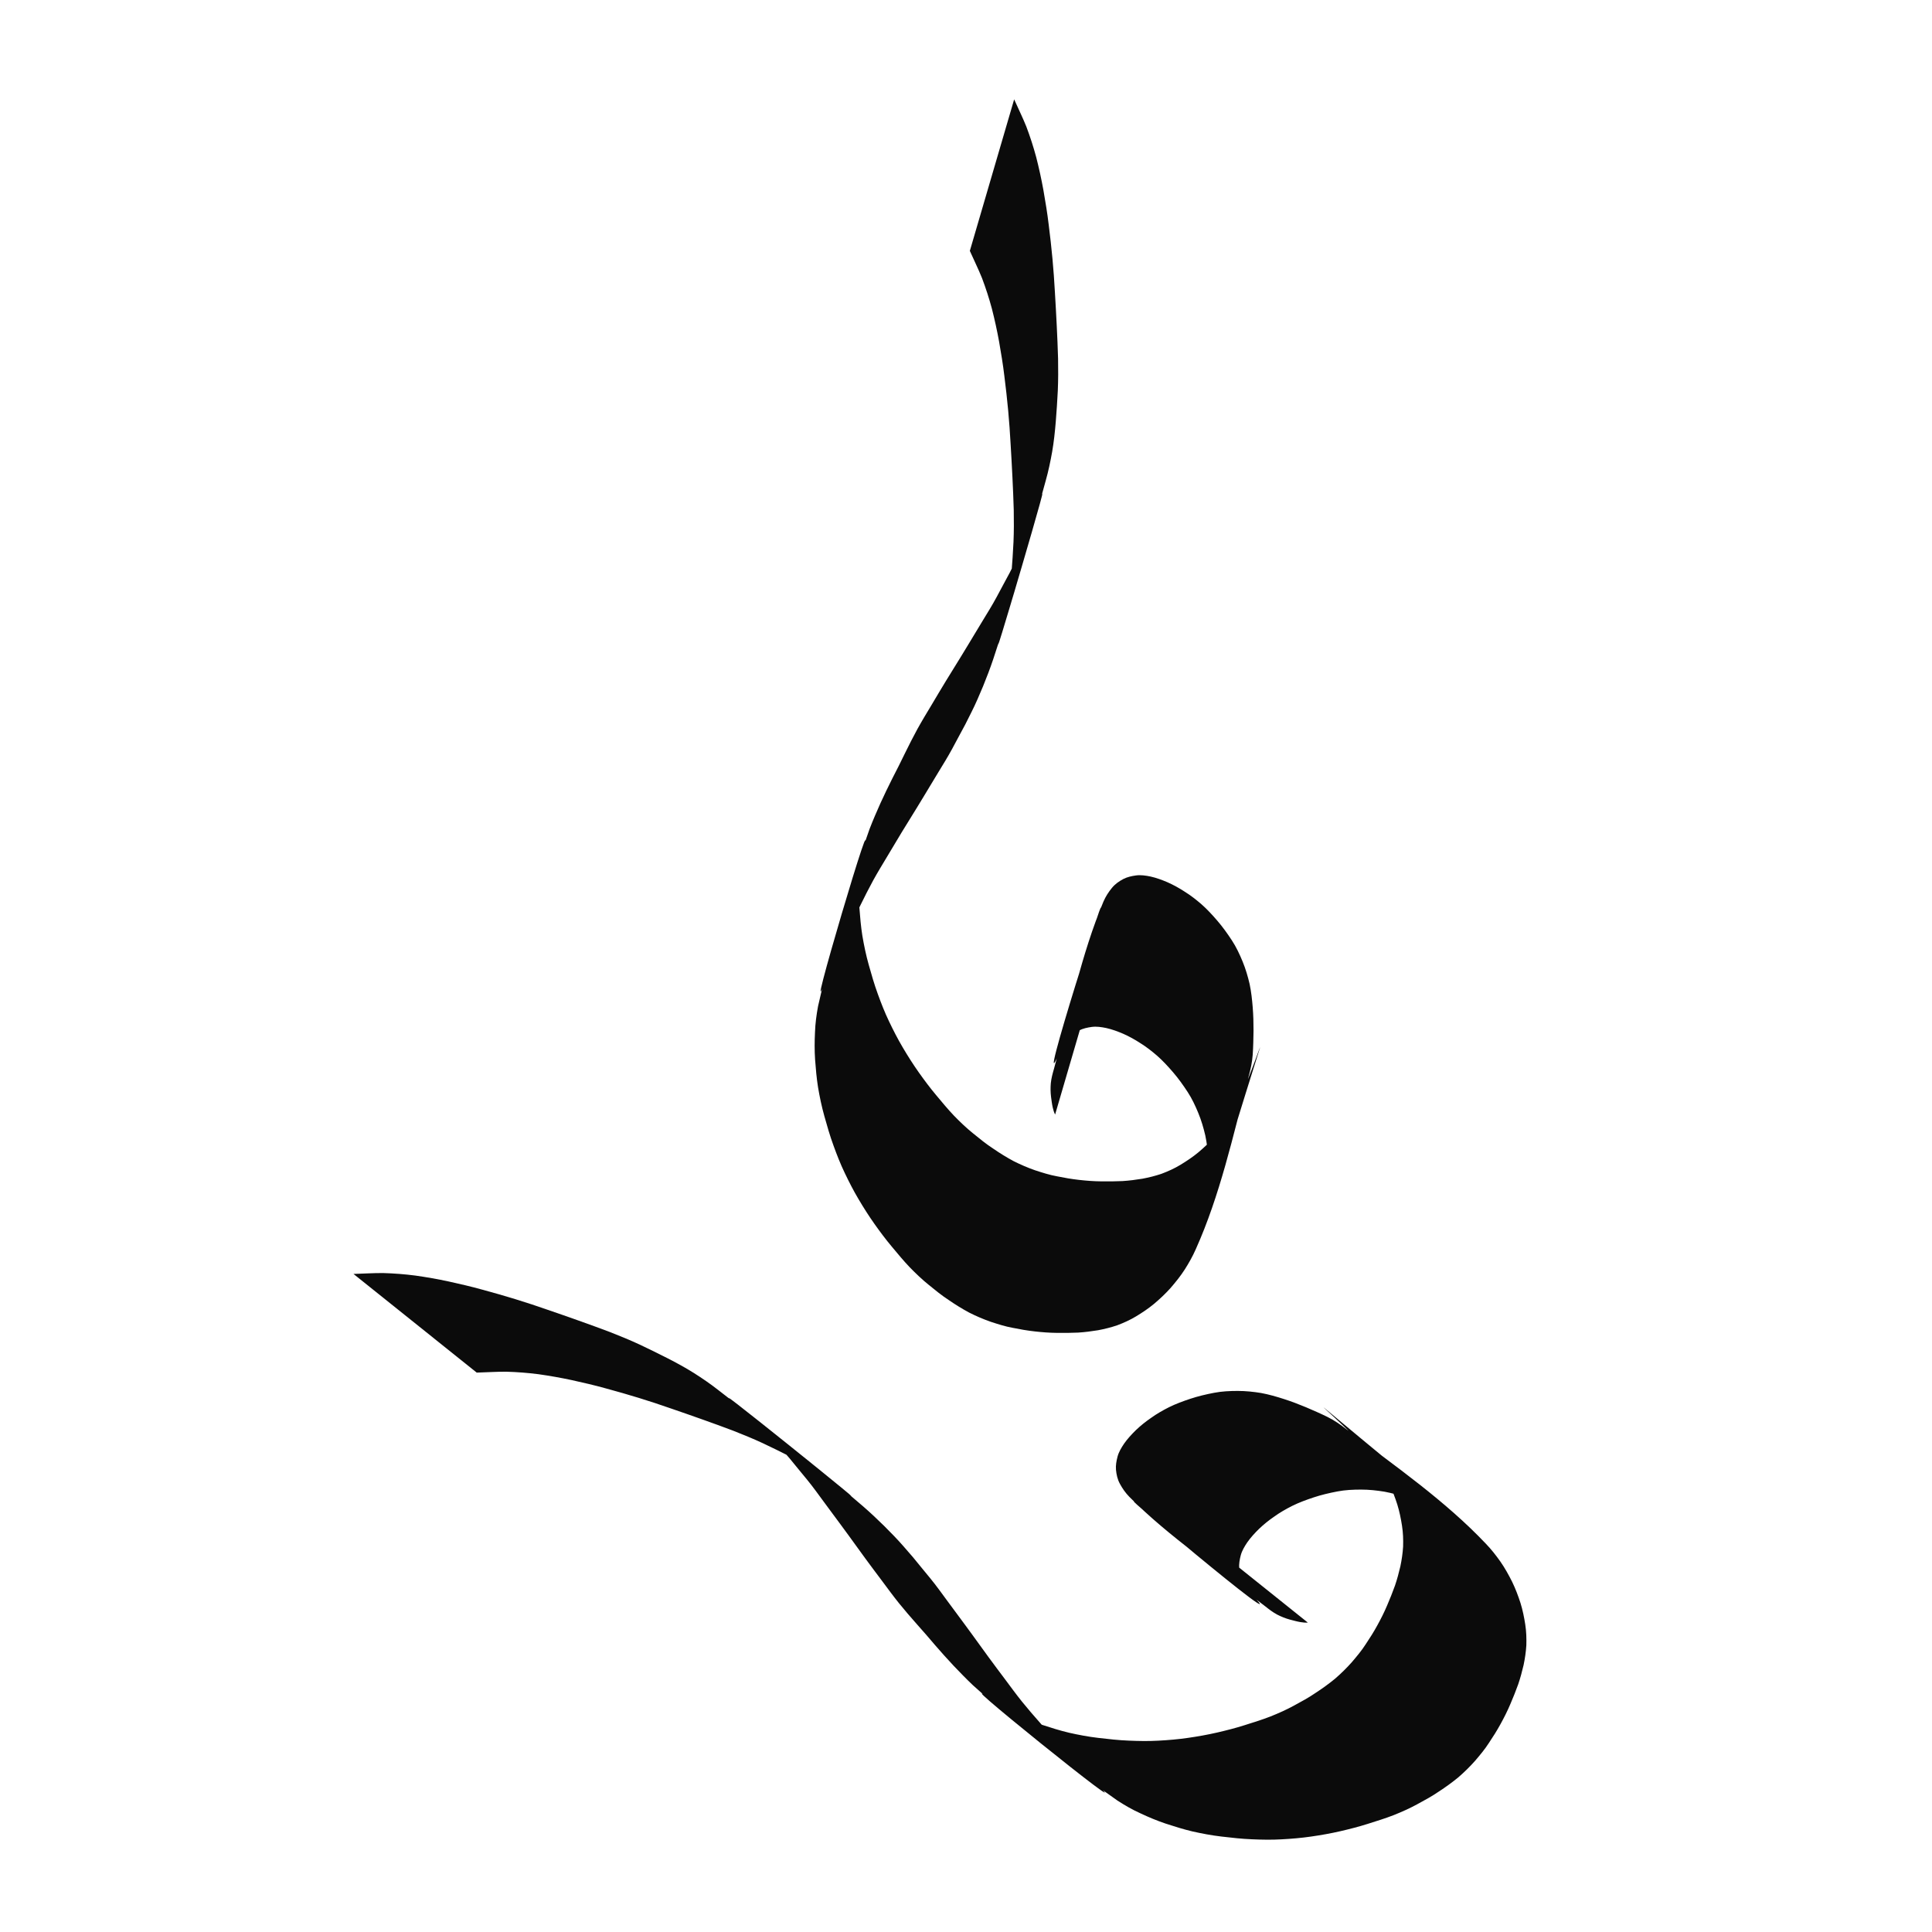
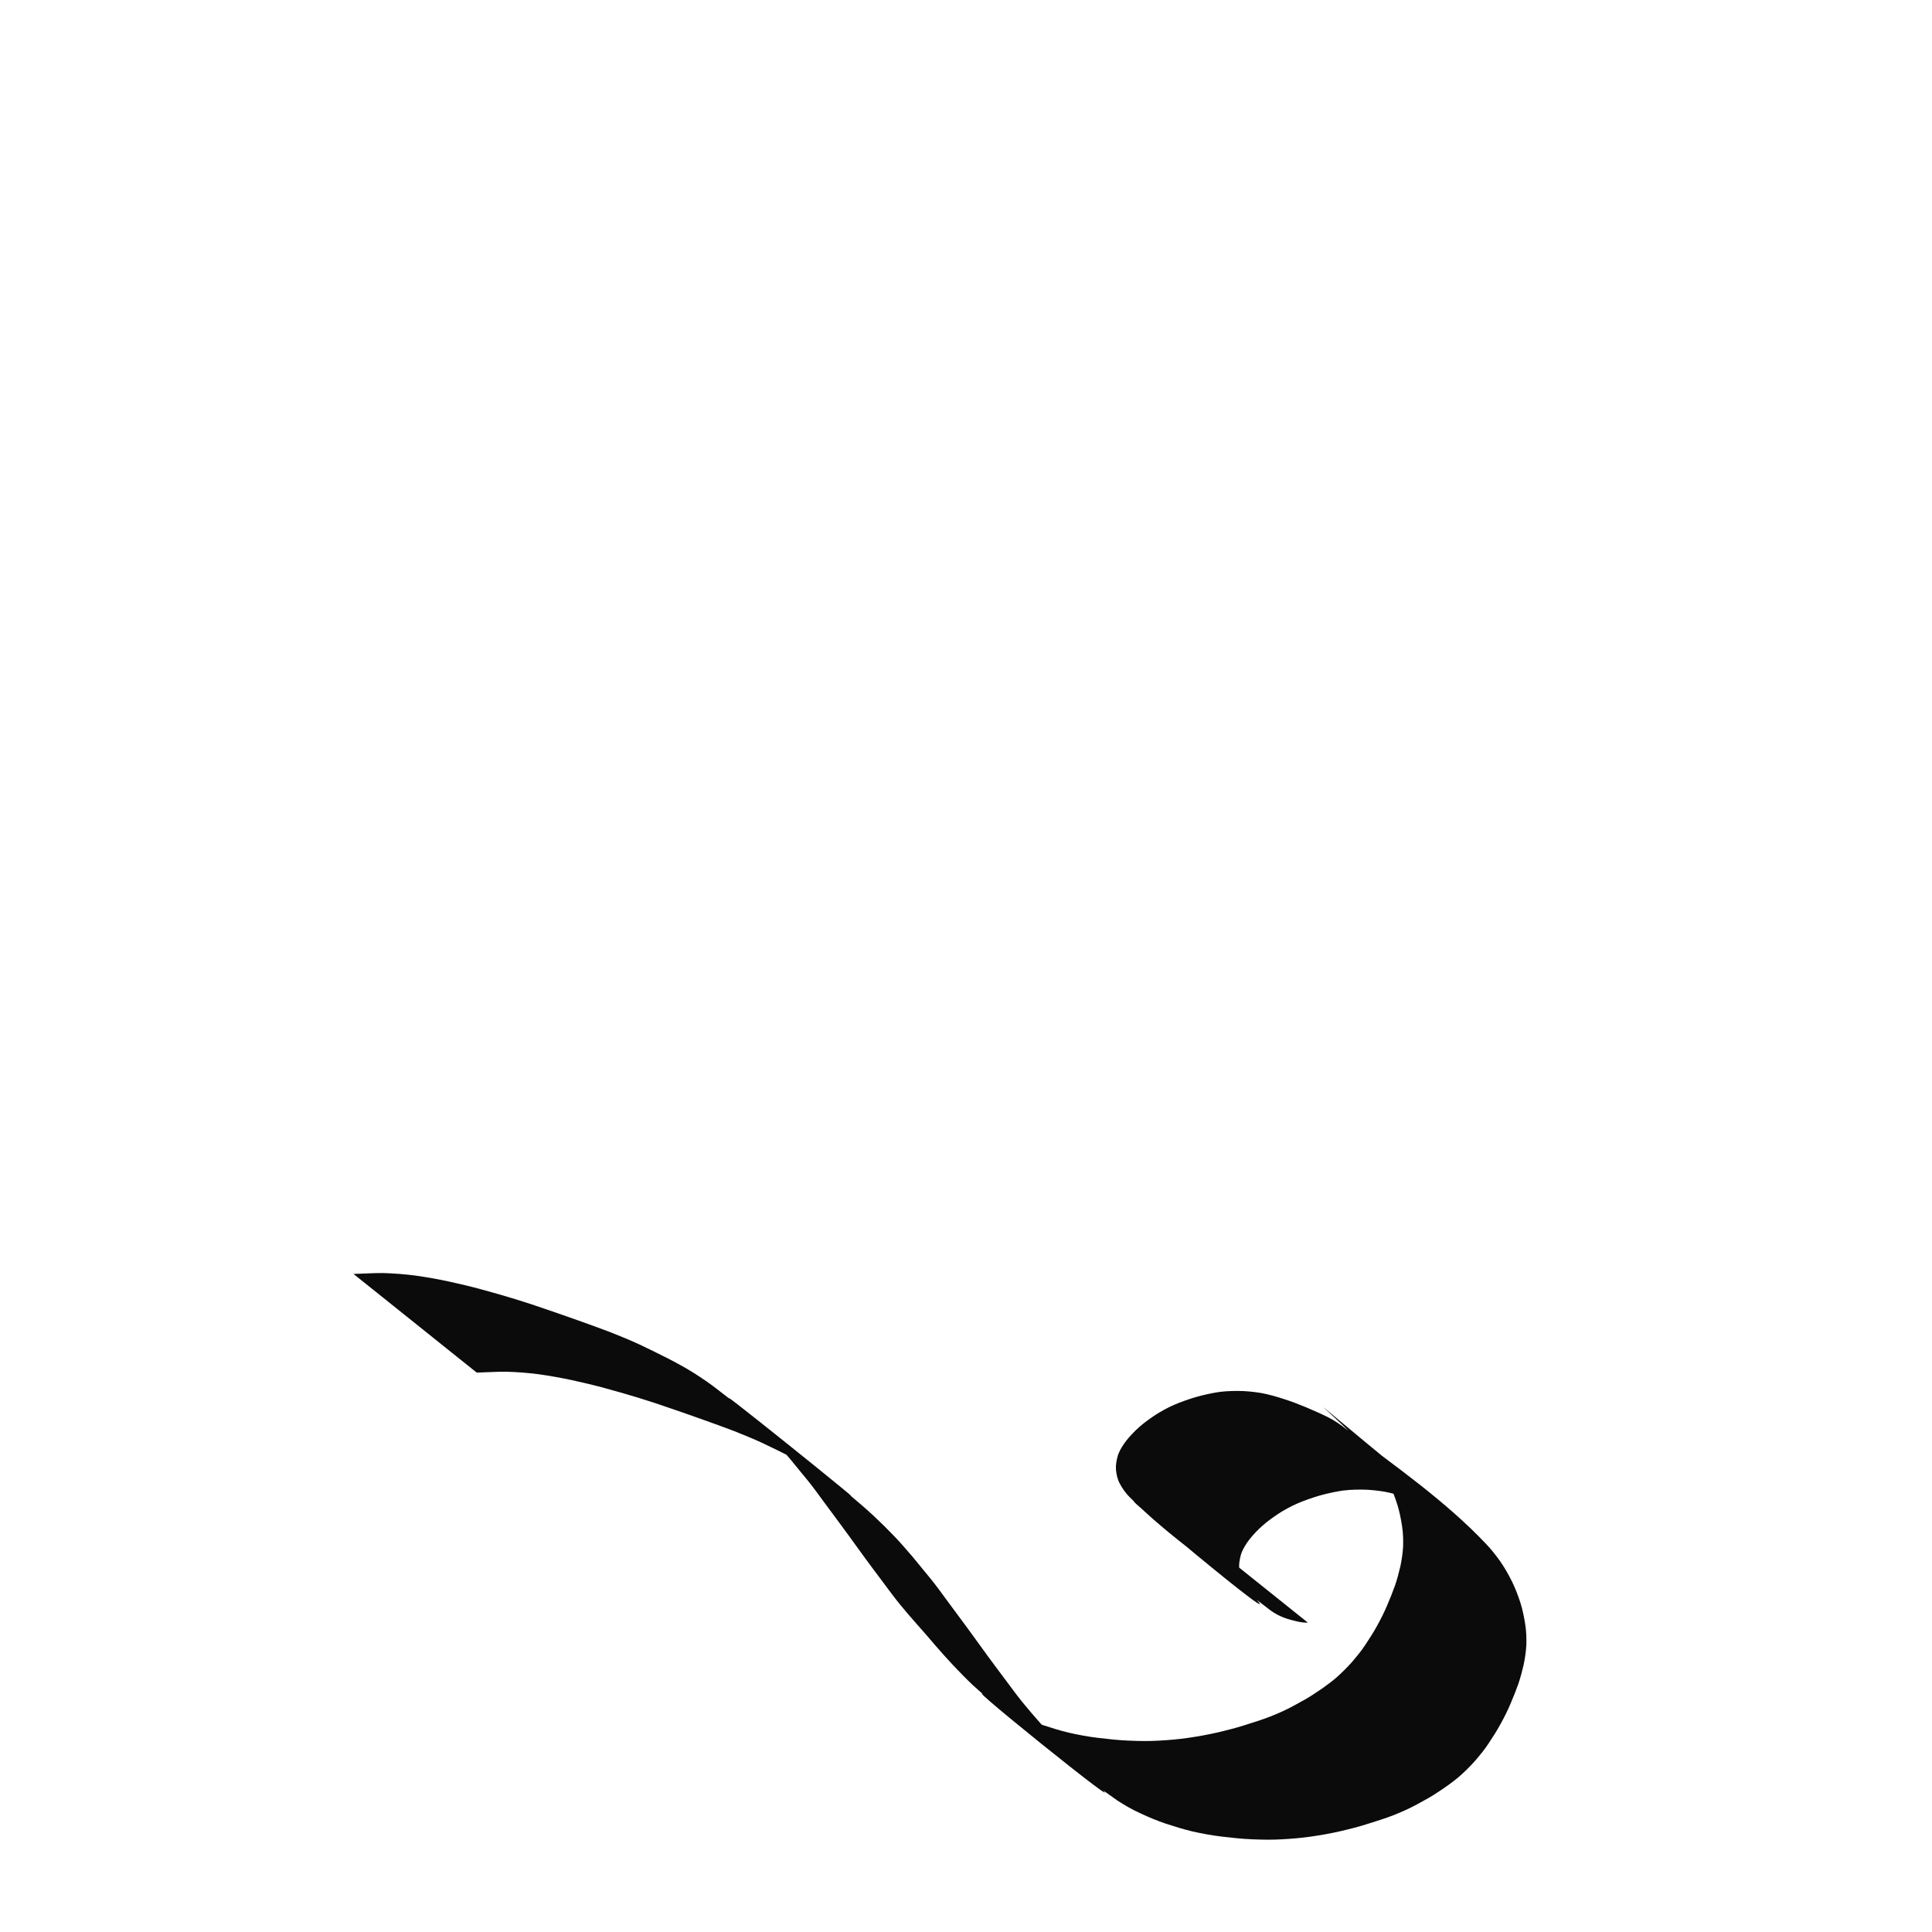
<svg xmlns="http://www.w3.org/2000/svg" xmlns:ns1="http://www.inkscape.org/namespaces/inkscape" xmlns:ns2="http://sodipodi.sourceforge.net/DTD/sodipodi-0.dtd" width="1000" height="1000" id="svg3746" version="1.1" ns1:version="0.48.3.1 r9886" ns2:docname="New document 8">
  <defs id="defs5498" />
  <ns2:namedview ns1:window-height="1000" ns1:window-width="1213" ns1:pageshadow="2" ns1:pageopacity="0.0" borderopacity="1.0" bordercolor="#666666" pagecolor="#ffffff" id="base" showgrid="false" showguides="true" ns1:guide-bbox="true" ns1:zoom="0.454" ns1:cx="500" ns1:cy="500" ns1:window-x="67" ns1:window-y="24" ns1:current-layer="layer1" ns1:window-maximized="1">
    <ns2:guide orientation="horizontal" position="200" id="guide5596" />
  </ns2:namedview>
  <g ns1:label="Layer 1" ns1:groupmode="layer" id="layer1">
    <g id="g3762" transform="matrix(2.089,0,0,2.089,-640.808,-593.286)">
-       <path ns1:connector-curvature="0" d="m 630.797,686.037 c -0.613,0.046 -1.23,-0.022 -1.838,-0.122 -0.882,-0.148 -1.736,-0.397 -2.597,-0.616 -1.096,-0.3 -2.139,-0.717 -3.123,-1.222 -1.109,-0.589 -2.067,-1.326 -3.01,-2.079 -11.407,-8.883 -23.76,-17.14 -33.679,-27.139 -0.949,-0.976 -1.698,-2.057 -2.307,-3.188 -0.615,-1.111 -0.859,-2.285 -0.98,-3.474 -0.095,-1.113 0.106,-2.201 0.383,-3.273 0.305,-1.149 0.937,-2.193 1.617,-3.208 0.834,-1.198 1.851,-2.3 2.925,-3.354 1.146,-1.096 2.4,-2.103 3.75,-3.029 1.382,-1 2.893,-1.865 4.465,-2.658 1.681,-0.834 3.482,-1.493 5.309,-2.099 1.899,-0.629 3.877,-1.093 5.882,-1.475 1.903,-0.368 3.875,-0.458 5.843,-0.459 1.944,0 3.885,0.204 5.804,0.517 1.921,0.356 3.79,0.9 5.631,1.49 1.86,0.595 3.673,1.29 5.457,2.032 1.806,0.771 3.607,1.556 5.355,2.417 1.734,0.859 3.279,1.935 4.734,3.086 12.203,9.192 24.502,17.765 34.499,28.325 1.346,1.395 2.51,2.89 3.594,4.422 1.123,1.609 2.046,3.295 2.906,4.999 0.834,1.723 1.501,3.49 2.075,5.272 0.543,1.746 0.898,3.521 1.175,5.297 0.268,1.721 0.323,3.448 0.271,5.169 -0.102,1.638 -0.34,3.263 -0.676,4.871 -0.376,1.607 -0.801,3.208 -1.336,4.779 -0.591,1.653 -1.252,3.288 -1.946,4.911 -0.709,1.68 -1.535,3.321 -2.425,4.936 -0.882,1.609 -1.867,3.177 -2.905,4.718 -0.997,1.56 -2.216,3.007 -3.443,4.444 -1.274,1.435 -2.662,2.796 -4.149,4.082 -1.524,1.25 -3.143,2.42 -4.834,3.518 -1.671,1.153 -3.496,2.138 -5.32,3.124 -1.851,1.019 -3.817,1.89 -5.825,2.695 -2.085,0.816 -4.26,1.478 -6.418,2.163 -2.223,0.71 -4.508,1.291 -6.811,1.824 -2.381,0.547 -4.803,0.975 -7.247,1.326 -2.407,0.348 -4.846,0.556 -7.295,0.686 -2.431,0.142 -4.876,0.098 -7.321,-0.01 -2.532,-0.095 -5.054,-0.382 -7.571,-0.678 -2.444,-0.285 -4.857,-0.74 -7.247,-1.279 -2.249,-0.535 -4.443,-1.224 -6.623,-1.938 -2.145,-0.721 -4.216,-1.592 -6.232,-2.541 -2.011,-0.904 -3.882,-1.996 -5.687,-3.157 -12.663,-8.865 -24.631,-18.459 -35.806,-28.576 -1.663,-1.574 -3.238,-3.208 -4.803,-4.847 -1.572,-1.67 -3.085,-3.373 -4.577,-5.089 -1.483,-1.753 -2.987,-3.494 -4.531,-5.212 -1.531,-1.714 -3.01,-3.457 -4.449,-5.221 -1.444,-1.802 -2.797,-3.647 -4.163,-5.486 -1.403,-1.85 -2.777,-3.714 -4.155,-5.576 -1.382,-1.882 -2.723,-3.782 -4.107,-5.663 -1.389,-1.858 -2.717,-3.744 -4.123,-5.594 -1.378,-1.829 -2.7,-3.684 -4.069,-5.517 -1.339,-1.822 -2.806,-3.579 -4.264,-5.34 -1.427,-1.79 -2.906,-3.555 -4.453,-5.28 -1.509,-1.747 -3.155,-3.41 -4.807,-5.068 -1.672,-1.646 -3.385,-3.264 -5.18,-4.822 -15.703,-13.277 39.913,31.467 25.01,19.94 -1.882,-1.478 -3.889,-2.841 -5.946,-4.149 -2.105,-1.328 -4.321,-2.524 -6.569,-3.677 -2.29,-1.155 -4.584,-2.302 -6.92,-3.391 -2.391,-1.11 -4.846,-2.114 -7.32,-3.084 -2.538,-0.981 -5.12,-1.875 -7.684,-2.808 -2.577,-0.936 -5.185,-1.806 -7.776,-2.713 -2.61,-0.921 -5.251,-1.776 -7.904,-2.601 -2.721,-0.843 -5.47,-1.617 -8.226,-2.369 -2.764,-0.774 -5.571,-1.415 -8.383,-2.038 -2.725,-0.583 -5.473,-1.068 -8.238,-1.459 -2.638,-0.341 -5.292,-0.542 -7.946,-0.621 -2.464,-0.023 -4.91,0.16 -7.366,0.221 0,0 -30.532,-24.446 -30.532,-24.446 l 0,0 c 2.457,-0.061 4.903,-0.244 7.367,-0.221 2.654,0.079 5.307,0.28 7.946,0.621 2.765,0.391 5.513,0.876 8.238,1.459 2.811,0.623 5.619,1.264 8.382,2.038 2.756,0.752 5.504,1.526 8.226,2.369 2.653,0.826 5.293,1.68 7.904,2.601 2.591,0.907 5.199,1.777 7.776,2.713 2.563,0.932 5.145,1.827 7.684,2.808 2.474,0.97 4.929,1.974 7.32,3.084 2.336,1.089 4.629,2.237 6.92,3.392 2.247,1.153 4.464,2.349 6.569,3.677 2.057,1.308 4.064,2.671 5.946,4.149 12.237,9.465 24.484,18.942 36.053,28.951 1.795,1.559 3.508,3.177 5.18,4.823 1.652,1.658 3.298,3.321 4.807,5.068 1.547,1.725 3.025,3.49 4.453,5.28 1.459,1.761 2.925,3.518 4.264,5.34 1.369,1.833 2.692,3.688 4.069,5.517 1.406,1.85 2.735,3.736 4.123,5.594 1.384,1.881 2.725,3.781 4.107,5.663 1.378,1.862 2.752,3.726 4.155,5.576 1.365,1.839 2.719,3.685 4.163,5.486 1.44,1.764 2.918,3.507 4.449,5.221 1.544,1.719 3.047,3.459 4.531,5.212 1.492,1.716 3.006,3.42 4.577,5.089 1.565,1.639 3.139,3.273 4.803,4.847 13.52,12.239 -41.657,-32.258 -25.257,-20.316 1.805,1.162 3.676,2.253 5.687,3.157 2.016,0.948 4.087,1.82 6.232,2.541 2.18,0.714 4.374,1.403 6.623,1.938 2.39,0.54 4.803,0.994 7.247,1.279 2.517,0.297 5.038,0.583 7.571,0.678 2.445,0.107 4.89,0.151 7.321,0.01 2.449,-0.13 4.889,-0.338 7.296,-0.686 2.444,-0.351 4.866,-0.78 7.247,-1.326 2.303,-0.533 4.588,-1.114 6.811,-1.823 2.159,-0.685 4.333,-1.347 6.418,-2.163 2.008,-0.805 3.973,-1.676 5.824,-2.695 1.823,-0.986 3.649,-1.971 5.32,-3.124 1.691,-1.098 3.31,-2.268 4.834,-3.518 1.487,-1.287 2.876,-2.648 4.149,-4.082 1.227,-1.438 2.446,-2.884 3.443,-4.444 1.038,-1.541 2.023,-3.108 2.905,-4.718 0.89,-1.615 1.716,-3.257 2.425,-4.937 0.694,-1.623 1.355,-3.257 1.946,-4.911 0.535,-1.571 0.96,-3.172 1.336,-4.779 0.335,-1.608 0.574,-3.233 0.676,-4.871 0.052,-1.72 0,-3.448 -0.271,-5.169 -0.276,-1.776 -0.632,-3.551 -1.175,-5.297 -0.575,-1.782 -1.241,-3.55 -2.075,-5.272 -0.86,-1.704 -1.783,-3.39 -2.906,-4.999 -1.083,-1.532 -2.248,-3.027 -3.593,-4.421 -9.475,-10.008 -24.562,-21.265 26.565,20.566 -1.455,-1.152 -3,-2.227 -4.734,-3.087 -1.748,-0.861 -3.549,-1.646 -5.355,-2.417 -1.784,-0.742 -3.597,-1.437 -5.457,-2.032 -1.841,-0.59 -3.71,-1.133 -5.631,-1.49 -1.919,-0.313 -3.861,-0.521 -5.804,-0.517 -1.968,0 -3.94,0.091 -5.843,0.459 -2.005,0.381 -3.982,0.846 -5.881,1.475 -1.827,0.606 -3.628,1.265 -5.309,2.099 -1.571,0.793 -3.082,1.659 -4.465,2.658 -1.351,0.926 -2.604,1.933 -3.75,3.029 -1.074,1.055 -2.091,2.157 -2.925,3.354 -0.68,1.015 -1.312,2.059 -1.617,3.208 -0.277,1.072 -0.478,2.16 -0.384,3.273 0.121,1.188 0.365,2.362 0.98,3.474 0.609,1.132 1.357,2.212 2.307,3.188 12.115,12.213 -40.184,-31.851 -27.384,-21.752 0.942,0.753 1.9,1.49 3.01,2.079 0.984,0.506 2.027,0.922 3.123,1.222 0.862,0.219 1.715,0.468 2.597,0.616 0.607,0.101 1.225,0.169 1.838,0.122 0,0 30.532,24.446 30.532,24.446 z" id="path4149-3" style="fill:#0b0b0b;fill-opacity:1;fill-rule:nonzero;stroke:none" />
-       <path style="fill:#0b0b0b;fill-opacity:1;fill-rule:nonzero;stroke:none" id="path3732" d="m 568.18,560.163 c -0.276,-0.549 -0.448,-1.146 -0.587,-1.746 -0.199,-0.872 -0.293,-1.756 -0.419,-2.636 -0.14,-1.128 -0.152,-2.251 -0.059,-3.353 0.122,-1.25 0.439,-2.416 0.777,-3.574 3.871,-13.93 6.803,-28.496 12.273,-41.475 0.541,-1.249 1.255,-2.353 2.07,-3.347 0.794,-0.991 1.786,-1.664 2.839,-2.229 0.993,-0.512 2.076,-0.74 3.172,-0.892 1.179,-0.155 2.385,0.031 3.582,0.274 1.425,0.316 2.831,0.836 4.215,1.428 1.45,0.643 2.858,1.418 4.228,2.314 1.451,0.898 2.826,1.966 4.158,3.116 1.411,1.237 2.706,2.651 3.962,4.11 1.305,1.517 2.487,3.168 3.603,4.877 1.065,1.619 1.899,3.409 2.649,5.228 0.74,1.797 1.29,3.67 1.732,5.564 0.402,1.912 0.611,3.847 0.766,5.774 0.158,1.946 0.206,3.887 0.199,5.819 -0.026,1.964 -0.066,3.928 -0.196,5.872 -0.134,1.931 -0.541,3.768 -1.052,5.553 -3.854,14.783 -7.099,29.42 -13.058,42.685 -0.777,1.776 -1.717,3.421 -2.72,5.006 -1.06,1.651 -2.268,3.146 -3.516,4.59 -1.275,1.427 -2.656,2.716 -4.085,3.926 -1.408,1.167 -2.913,2.171 -4.451,3.103 -1.489,0.903 -3.066,1.611 -4.677,2.219 -1.554,0.529 -3.147,0.928 -4.761,1.23 -1.629,0.264 -3.272,0.481 -4.928,0.584 -1.754,0.083 -3.517,0.094 -5.282,0.07 -1.823,-0.016 -3.656,-0.155 -5.488,-0.363 -1.824,-0.203 -3.648,-0.516 -5.469,-0.89 -1.822,-0.328 -3.624,-0.904 -5.42,-1.492 -1.812,-0.631 -3.598,-1.397 -5.355,-2.282 -1.736,-0.934 -3.434,-1.985 -5.093,-3.131 -1.702,-1.106 -3.308,-2.419 -4.914,-3.73 -1.647,-1.324 -3.201,-2.81 -4.71,-4.36 -1.548,-1.618 -2.988,-3.376 -4.443,-5.112 -1.503,-1.786 -2.91,-3.677 -4.279,-5.603 -1.412,-1.994 -2.73,-4.07 -3.985,-6.197 -1.238,-2.093 -2.359,-4.269 -3.412,-6.485 -1.057,-2.194 -1.947,-4.472 -2.778,-6.774 -0.876,-2.378 -1.571,-4.818 -2.255,-7.259 -0.667,-2.369 -1.165,-4.772 -1.576,-7.188 -0.361,-2.284 -0.56,-4.574 -0.729,-6.862 -0.15,-2.258 -0.133,-4.505 -0.023,-6.73 0.071,-2.204 0.367,-4.349 0.754,-6.461 3.376,-15.084 7.691,-29.803 12.792,-43.989 0.822,-2.137 1.734,-4.215 2.653,-6.286 0.946,-2.089 1.945,-4.137 2.963,-6.17 1.056,-2.039 2.093,-4.092 3.095,-6.174 1.002,-2.068 2.051,-4.099 3.134,-6.102 1.116,-2.021 2.307,-3.975 3.488,-5.938 1.177,-2.002 2.377,-3.982 3.574,-5.965 1.214,-1.994 2.461,-3.958 3.673,-5.954 1.189,-1.991 2.428,-3.938 3.603,-5.943 1.167,-1.97 2.378,-3.9 3.552,-5.864 1.175,-1.932 2.241,-3.957 3.314,-5.976 1.112,-2.002 2.181,-4.04 3.187,-6.128 1.041,-2.061 1.952,-4.215 2.856,-6.375 0.886,-2.172 1.729,-4.373 2.487,-6.626 6.298,-19.576 -13.901,48.888 -8.916,30.718 0.65,-2.303 1.146,-4.677 1.573,-7.077 0.427,-2.452 0.689,-4.957 0.899,-7.474 0.196,-2.557 0.383,-5.115 0.502,-7.69 0.116,-2.633 0.11,-5.286 0.065,-7.943 -0.059,-2.72 -0.215,-5.449 -0.329,-8.174 -0.115,-2.739 -0.304,-5.482 -0.452,-8.223 -0.142,-2.764 -0.357,-5.531 -0.604,-8.299 -0.256,-2.837 -0.587,-5.673 -0.941,-8.508 -0.336,-2.85 -0.813,-5.69 -1.307,-8.527 -0.499,-2.741 -1.096,-5.467 -1.787,-8.173 -0.689,-2.57 -1.514,-5.099 -2.451,-7.584 -0.917,-2.287 -2.017,-4.479 -3.009,-6.727 0,0 10.981,-37.54 10.981,-37.54 l 0,0 c 0.992,2.249 2.092,4.441 3.009,6.728 0.937,2.484 1.762,5.014 2.451,7.583 0.691,2.706 1.289,5.431 1.787,8.173 0.494,2.837 0.971,5.676 1.307,8.527 0.354,2.835 0.685,5.671 0.941,8.508 0.246,2.767 0.462,5.535 0.604,8.299 0.148,2.741 0.336,5.484 0.452,8.223 0.114,2.725 0.27,5.453 0.329,8.174 0.045,2.656 0.051,5.309 -0.065,7.943 -0.118,2.575 -0.306,5.132 -0.502,7.69 -0.21,2.517 -0.473,5.022 -0.899,7.474 -0.426,2.4 -0.922,4.774 -1.572,7.077 -4.093,14.918 -8.194,29.852 -13.045,44.36 -0.758,2.253 -1.602,4.453 -2.487,6.626 -0.904,2.159 -1.816,4.314 -2.856,6.375 -1.006,2.087 -2.075,4.126 -3.187,6.128 -1.073,2.019 -2.139,4.044 -3.314,5.976 -1.174,1.964 -2.385,3.893 -3.552,5.863 -1.175,2.005 -2.414,3.951 -3.603,5.943 -1.212,1.996 -2.459,3.96 -3.673,5.954 -1.197,1.983 -2.397,3.964 -3.574,5.965 -1.181,1.963 -2.372,3.917 -3.488,5.938 -1.083,2.003 -2.132,4.033 -3.133,6.102 -1.001,2.082 -2.039,4.135 -3.095,6.174 -1.018,2.033 -2.018,4.081 -2.963,6.17 -0.919,2.071 -1.831,4.149 -2.653,6.286 -6.17,17.162 13.969,-50.802 9.17,-31.09 -0.387,2.112 -0.684,4.257 -0.754,6.461 -0.109,2.225 -0.127,4.472 0.023,6.73 0.169,2.288 0.368,4.578 0.729,6.862 0.411,2.416 0.91,4.82 1.576,7.189 0.684,2.44 1.38,4.881 2.255,7.259 0.832,2.302 1.722,4.579 2.778,6.774 1.053,2.215 2.174,4.392 3.412,6.485 1.256,2.126 2.574,4.203 3.985,6.196 1.37,1.927 2.776,3.818 4.279,5.604 1.455,1.736 2.895,3.494 4.443,5.112 1.509,1.55 3.062,3.036 4.71,4.36 1.605,1.311 3.212,2.624 4.914,3.73 1.659,1.146 3.357,2.197 5.093,3.131 1.756,0.885 3.543,1.651 5.354,2.283 1.796,0.587 3.598,1.163 5.42,1.491 1.82,0.373 3.644,0.687 5.468,0.89 1.833,0.208 3.665,0.347 5.488,0.363 1.765,0.024 3.528,0.013 5.282,-0.07 1.656,-0.103 3.299,-0.32 4.928,-0.584 1.615,-0.302 3.208,-0.7 4.762,-1.23 1.611,-0.607 3.188,-1.313 4.677,-2.219 1.537,-0.932 3.043,-1.936 4.451,-3.103 1.429,-1.21 2.81,-2.499 4.085,-3.926 1.248,-1.444 2.456,-2.939 3.516,-4.59 1.004,-1.585 1.943,-3.231 2.72,-5.006 5.647,-12.571 10.312,-30.808 -8.903,32.394 0.511,-1.784 0.917,-3.622 1.052,-5.552 0.131,-1.944 0.171,-3.909 0.196,-5.872 0.007,-1.932 -0.041,-3.874 -0.199,-5.819 -0.155,-1.927 -0.365,-3.862 -0.766,-5.774 -0.441,-1.894 -0.988,-3.768 -1.732,-5.564 -0.749,-1.82 -1.584,-3.609 -2.649,-5.228 -1.116,-1.709 -2.298,-3.36 -3.603,-4.877 -1.256,-1.458 -2.551,-2.873 -3.962,-4.11 -1.332,-1.151 -2.707,-2.219 -4.158,-3.116 -1.37,-0.896 -2.779,-1.672 -4.228,-2.314 -1.384,-0.592 -2.79,-1.112 -4.215,-1.428 -1.197,-0.243 -2.403,-0.429 -3.582,-0.274 -1.097,0.151 -2.179,0.38 -3.172,0.891 -1.052,0.565 -2.045,1.237 -2.839,2.229 -0.815,0.994 -1.529,2.098 -2.07,3.347 -6.681,15.853 14.153,-49.284 9.688,-33.603 -0.338,1.158 -0.655,2.325 -0.777,3.574 -0.093,1.102 -0.081,2.225 0.059,3.353 0.126,0.88 0.22,1.764 0.419,2.636 0.138,0.6 0.31,1.197 0.587,1.746 0,0 -10.981,37.539 -10.981,37.539 z" ns1:connector-curvature="0" />
+       <path ns1:connector-curvature="0" d="m 630.797,686.037 c -0.613,0.046 -1.23,-0.022 -1.838,-0.122 -0.882,-0.148 -1.736,-0.397 -2.597,-0.616 -1.096,-0.3 -2.139,-0.717 -3.123,-1.222 -1.109,-0.589 -2.067,-1.326 -3.01,-2.079 -11.407,-8.883 -23.76,-17.14 -33.679,-27.139 -0.949,-0.976 -1.698,-2.057 -2.307,-3.188 -0.615,-1.111 -0.859,-2.285 -0.98,-3.474 -0.095,-1.113 0.106,-2.201 0.383,-3.273 0.305,-1.149 0.937,-2.193 1.617,-3.208 0.834,-1.198 1.851,-2.3 2.925,-3.354 1.146,-1.096 2.4,-2.103 3.75,-3.029 1.382,-1 2.893,-1.865 4.465,-2.658 1.681,-0.834 3.482,-1.493 5.309,-2.099 1.899,-0.629 3.877,-1.093 5.882,-1.475 1.903,-0.368 3.875,-0.458 5.843,-0.459 1.944,0 3.885,0.204 5.804,0.517 1.921,0.356 3.79,0.9 5.631,1.49 1.86,0.595 3.673,1.29 5.457,2.032 1.806,0.771 3.607,1.556 5.355,2.417 1.734,0.859 3.279,1.935 4.734,3.086 12.203,9.192 24.502,17.765 34.499,28.325 1.346,1.395 2.51,2.89 3.594,4.422 1.123,1.609 2.046,3.295 2.906,4.999 0.834,1.723 1.501,3.49 2.075,5.272 0.543,1.746 0.898,3.521 1.175,5.297 0.268,1.721 0.323,3.448 0.271,5.169 -0.102,1.638 -0.34,3.263 -0.676,4.871 -0.376,1.607 -0.801,3.208 -1.336,4.779 -0.591,1.653 -1.252,3.288 -1.946,4.911 -0.709,1.68 -1.535,3.321 -2.425,4.936 -0.882,1.609 -1.867,3.177 -2.905,4.718 -0.997,1.56 -2.216,3.007 -3.443,4.444 -1.274,1.435 -2.662,2.796 -4.149,4.082 -1.524,1.25 -3.143,2.42 -4.834,3.518 -1.671,1.153 -3.496,2.138 -5.32,3.124 -1.851,1.019 -3.817,1.89 -5.825,2.695 -2.085,0.816 -4.26,1.478 -6.418,2.163 -2.223,0.71 -4.508,1.291 -6.811,1.824 -2.381,0.547 -4.803,0.975 -7.247,1.326 -2.407,0.348 -4.846,0.556 -7.295,0.686 -2.431,0.142 -4.876,0.098 -7.321,-0.01 -2.532,-0.095 -5.054,-0.382 -7.571,-0.678 -2.444,-0.285 -4.857,-0.74 -7.247,-1.279 -2.249,-0.535 -4.443,-1.224 -6.623,-1.938 -2.145,-0.721 -4.216,-1.592 -6.232,-2.541 -2.011,-0.904 -3.882,-1.996 -5.687,-3.157 -12.663,-8.865 -24.631,-18.459 -35.806,-28.576 -1.663,-1.574 -3.238,-3.208 -4.803,-4.847 -1.572,-1.67 -3.085,-3.373 -4.577,-5.089 -1.483,-1.753 -2.987,-3.494 -4.531,-5.212 -1.531,-1.714 -3.01,-3.457 -4.449,-5.221 -1.444,-1.802 -2.797,-3.647 -4.163,-5.486 -1.403,-1.85 -2.777,-3.714 -4.155,-5.576 -1.382,-1.882 -2.723,-3.782 -4.107,-5.663 -1.389,-1.858 -2.717,-3.744 -4.123,-5.594 -1.378,-1.829 -2.7,-3.684 -4.069,-5.517 -1.339,-1.822 -2.806,-3.579 -4.264,-5.34 -1.427,-1.79 -2.906,-3.555 -4.453,-5.28 -1.509,-1.747 -3.155,-3.41 -4.807,-5.068 -1.672,-1.646 -3.385,-3.264 -5.18,-4.822 -15.703,-13.277 39.913,31.467 25.01,19.94 -1.882,-1.478 -3.889,-2.841 -5.946,-4.149 -2.105,-1.328 -4.321,-2.524 -6.569,-3.677 -2.29,-1.155 -4.584,-2.302 -6.92,-3.391 -2.391,-1.11 -4.846,-2.114 -7.32,-3.084 -2.538,-0.981 -5.12,-1.875 -7.684,-2.808 -2.577,-0.936 -5.185,-1.806 -7.776,-2.713 -2.61,-0.921 -5.251,-1.776 -7.904,-2.601 -2.721,-0.843 -5.47,-1.617 -8.226,-2.369 -2.764,-0.774 -5.571,-1.415 -8.383,-2.038 -2.725,-0.583 -5.473,-1.068 -8.238,-1.459 -2.638,-0.341 -5.292,-0.542 -7.946,-0.621 -2.464,-0.023 -4.91,0.16 -7.366,0.221 0,0 -30.532,-24.446 -30.532,-24.446 l 0,0 c 2.457,-0.061 4.903,-0.244 7.367,-0.221 2.654,0.079 5.307,0.28 7.946,0.621 2.765,0.391 5.513,0.876 8.238,1.459 2.811,0.623 5.619,1.264 8.382,2.038 2.756,0.752 5.504,1.526 8.226,2.369 2.653,0.826 5.293,1.68 7.904,2.601 2.591,0.907 5.199,1.777 7.776,2.713 2.563,0.932 5.145,1.827 7.684,2.808 2.474,0.97 4.929,1.974 7.32,3.084 2.336,1.089 4.629,2.237 6.92,3.392 2.247,1.153 4.464,2.349 6.569,3.677 2.057,1.308 4.064,2.671 5.946,4.149 12.237,9.465 24.484,18.942 36.053,28.951 1.795,1.559 3.508,3.177 5.18,4.823 1.652,1.658 3.298,3.321 4.807,5.068 1.547,1.725 3.025,3.49 4.453,5.28 1.459,1.761 2.925,3.518 4.264,5.34 1.369,1.833 2.692,3.688 4.069,5.517 1.406,1.85 2.735,3.736 4.123,5.594 1.384,1.881 2.725,3.781 4.107,5.663 1.378,1.862 2.752,3.726 4.155,5.576 1.365,1.839 2.719,3.685 4.163,5.486 1.44,1.764 2.918,3.507 4.449,5.221 1.544,1.719 3.047,3.459 4.531,5.212 1.492,1.716 3.006,3.42 4.577,5.089 1.565,1.639 3.139,3.273 4.803,4.847 13.52,12.239 -41.657,-32.258 -25.257,-20.316 1.805,1.162 3.676,2.253 5.687,3.157 2.016,0.948 4.087,1.82 6.232,2.541 2.18,0.714 4.374,1.403 6.623,1.938 2.39,0.54 4.803,0.994 7.247,1.279 2.517,0.297 5.038,0.583 7.571,0.678 2.445,0.107 4.89,0.151 7.321,0.01 2.449,-0.13 4.889,-0.338 7.296,-0.686 2.444,-0.351 4.866,-0.78 7.247,-1.326 2.303,-0.533 4.588,-1.114 6.811,-1.823 2.159,-0.685 4.333,-1.347 6.418,-2.163 2.008,-0.805 3.973,-1.676 5.824,-2.695 1.823,-0.986 3.649,-1.971 5.32,-3.124 1.691,-1.098 3.31,-2.268 4.834,-3.518 1.487,-1.287 2.876,-2.648 4.149,-4.082 1.227,-1.438 2.446,-2.884 3.443,-4.444 1.038,-1.541 2.023,-3.108 2.905,-4.718 0.89,-1.615 1.716,-3.257 2.425,-4.937 0.694,-1.623 1.355,-3.257 1.946,-4.911 0.535,-1.571 0.96,-3.172 1.336,-4.779 0.335,-1.608 0.574,-3.233 0.676,-4.871 0.052,-1.72 0,-3.448 -0.271,-5.169 -0.276,-1.776 -0.632,-3.551 -1.175,-5.297 -0.575,-1.782 -1.241,-3.55 -2.075,-5.272 -0.86,-1.704 -1.783,-3.39 -2.906,-4.999 -1.083,-1.532 -2.248,-3.027 -3.593,-4.421 -9.475,-10.008 -24.562,-21.265 26.565,20.566 -1.455,-1.152 -3,-2.227 -4.734,-3.087 -1.748,-0.861 -3.549,-1.646 -5.355,-2.417 -1.784,-0.742 -3.597,-1.437 -5.457,-2.032 -1.841,-0.59 -3.71,-1.133 -5.631,-1.49 -1.919,-0.313 -3.861,-0.521 -5.804,-0.517 -1.968,0 -3.94,0.091 -5.843,0.459 -2.005,0.381 -3.982,0.846 -5.881,1.475 -1.827,0.606 -3.628,1.265 -5.309,2.099 -1.571,0.793 -3.082,1.659 -4.465,2.658 -1.351,0.926 -2.604,1.933 -3.75,3.029 -1.074,1.055 -2.091,2.157 -2.925,3.354 -0.68,1.015 -1.312,2.059 -1.617,3.208 -0.277,1.072 -0.478,2.16 -0.384,3.273 0.121,1.188 0.365,2.362 0.98,3.474 0.609,1.132 1.357,2.212 2.307,3.188 12.115,12.213 -40.184,-31.851 -27.384,-21.752 0.942,0.753 1.9,1.49 3.01,2.079 0.984,0.506 2.027,0.922 3.123,1.222 0.862,0.219 1.715,0.468 2.597,0.616 0.607,0.101 1.225,0.169 1.838,0.122 0,0 30.532,24.446 30.532,24.446 " id="path4149-3" style="fill:#0b0b0b;fill-opacity:1;fill-rule:nonzero;stroke:none" />
    </g>
  </g>
</svg>